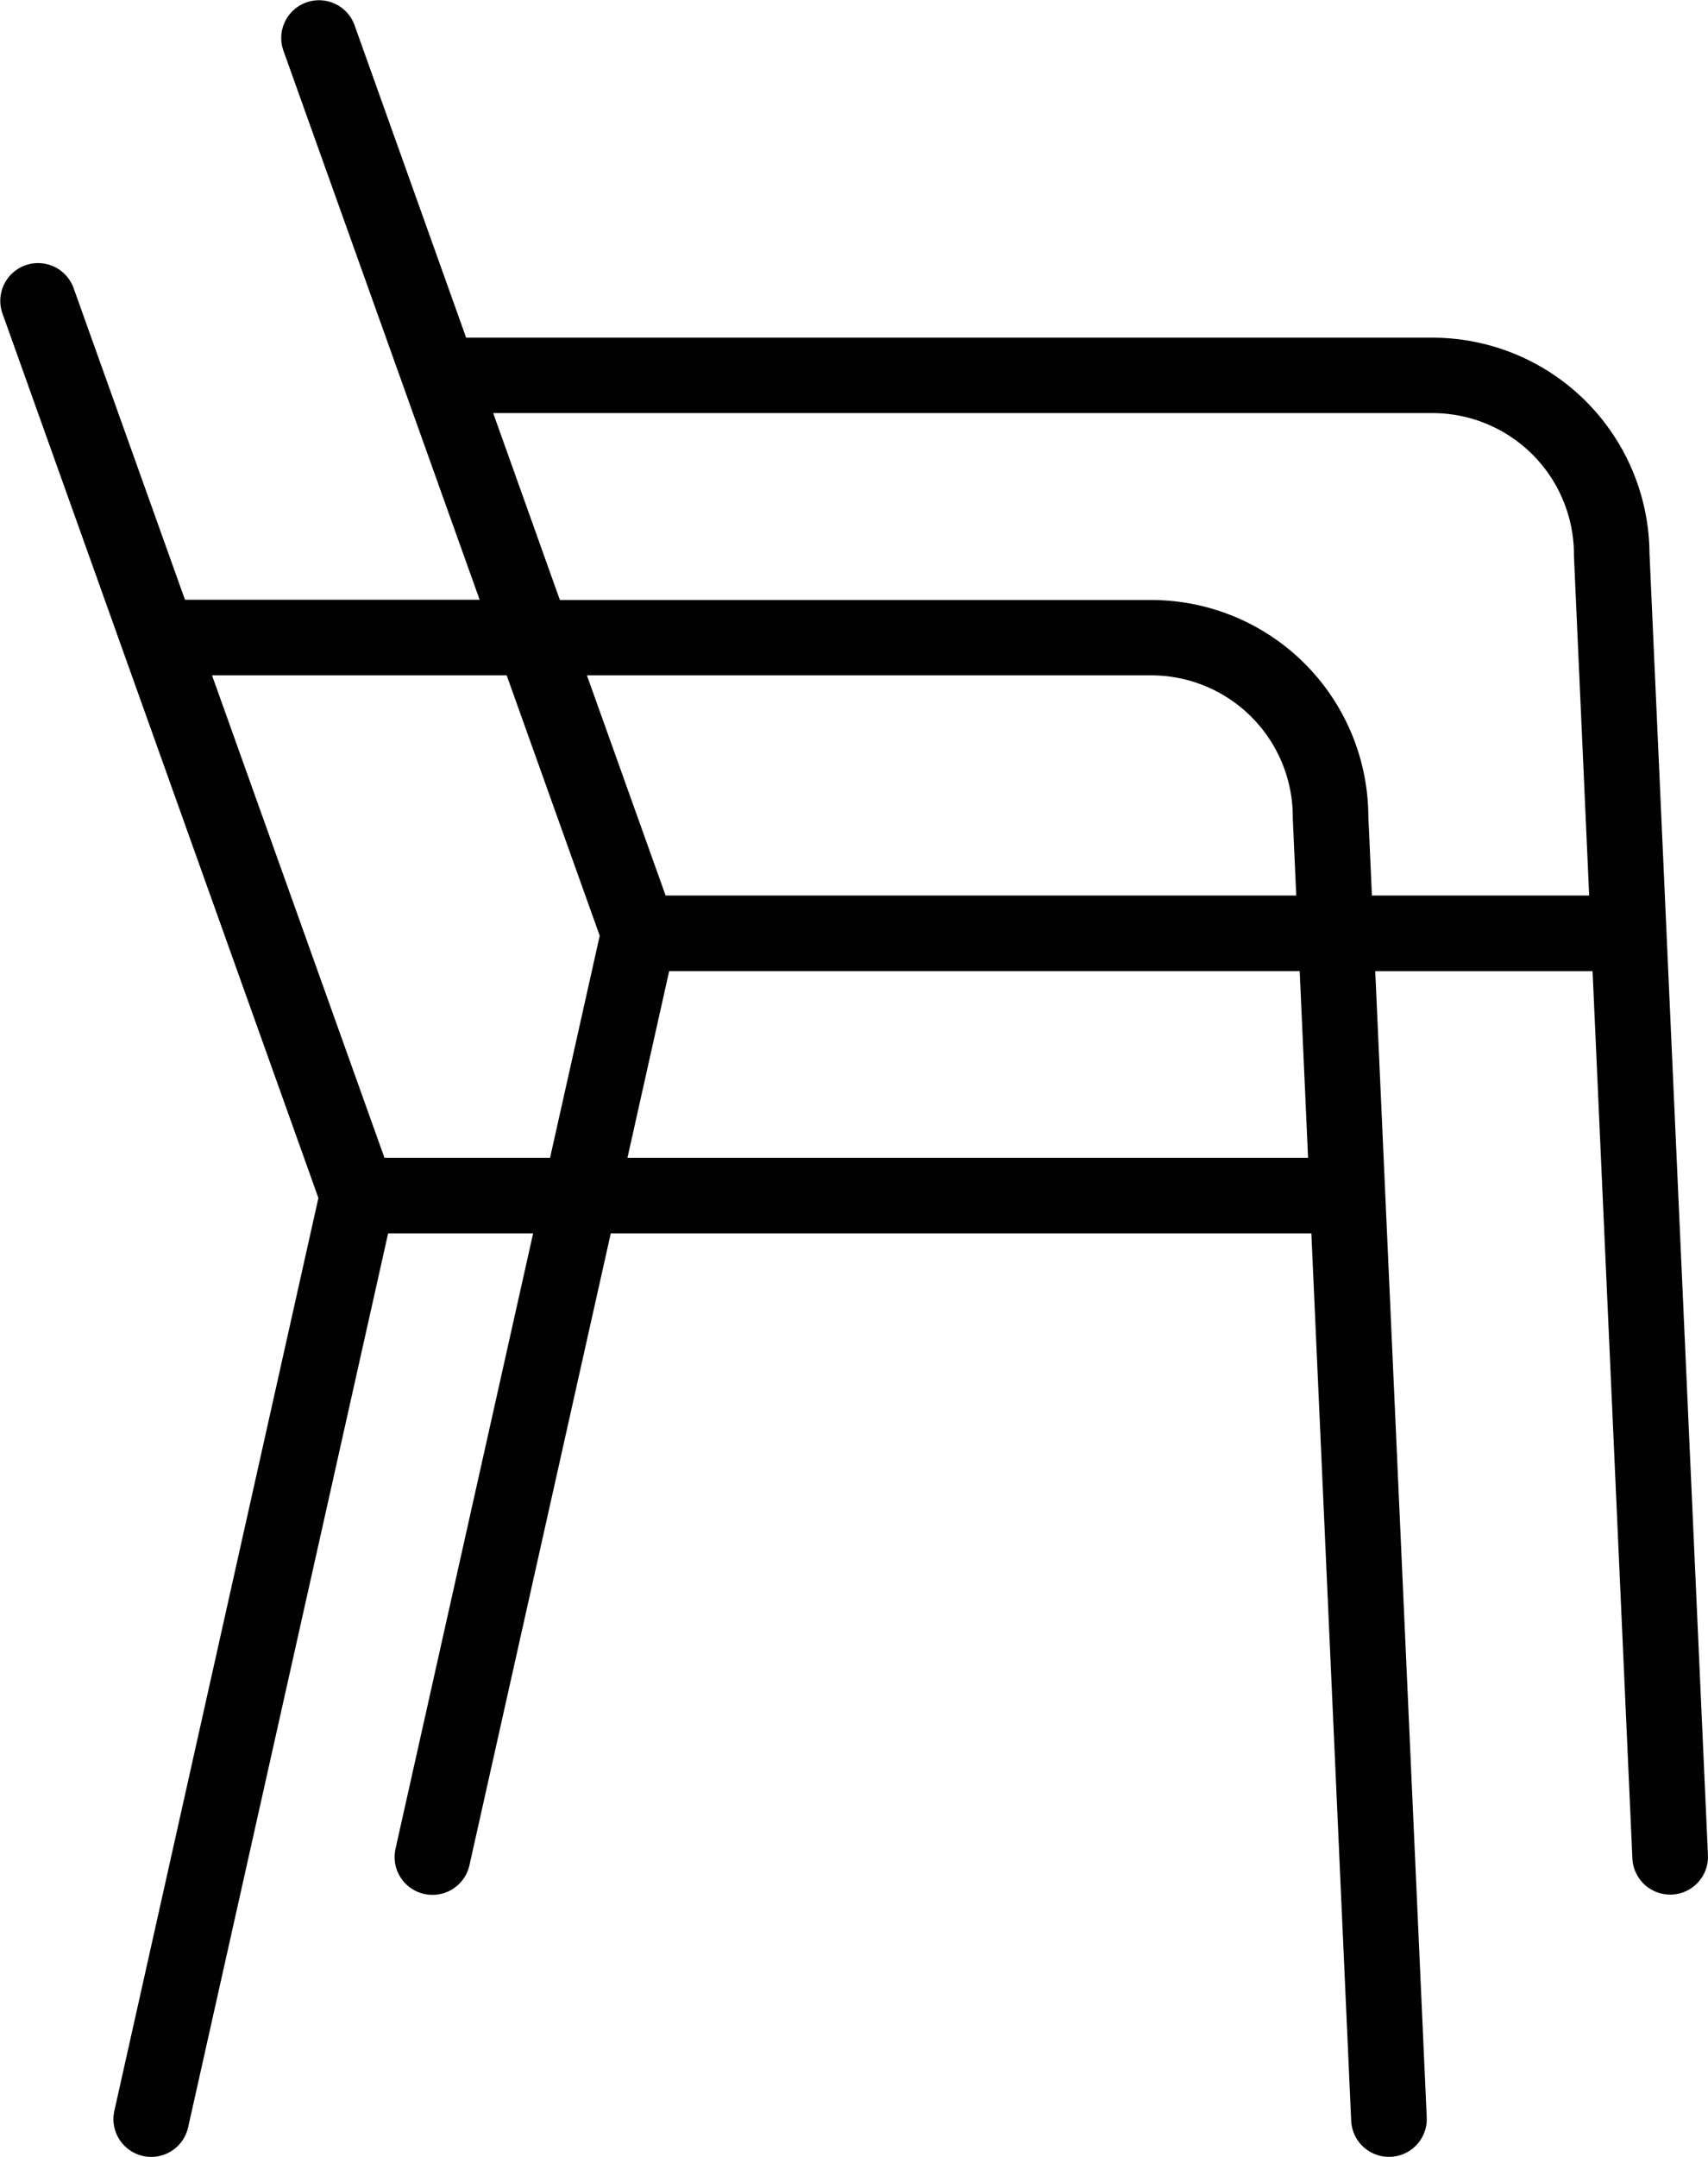
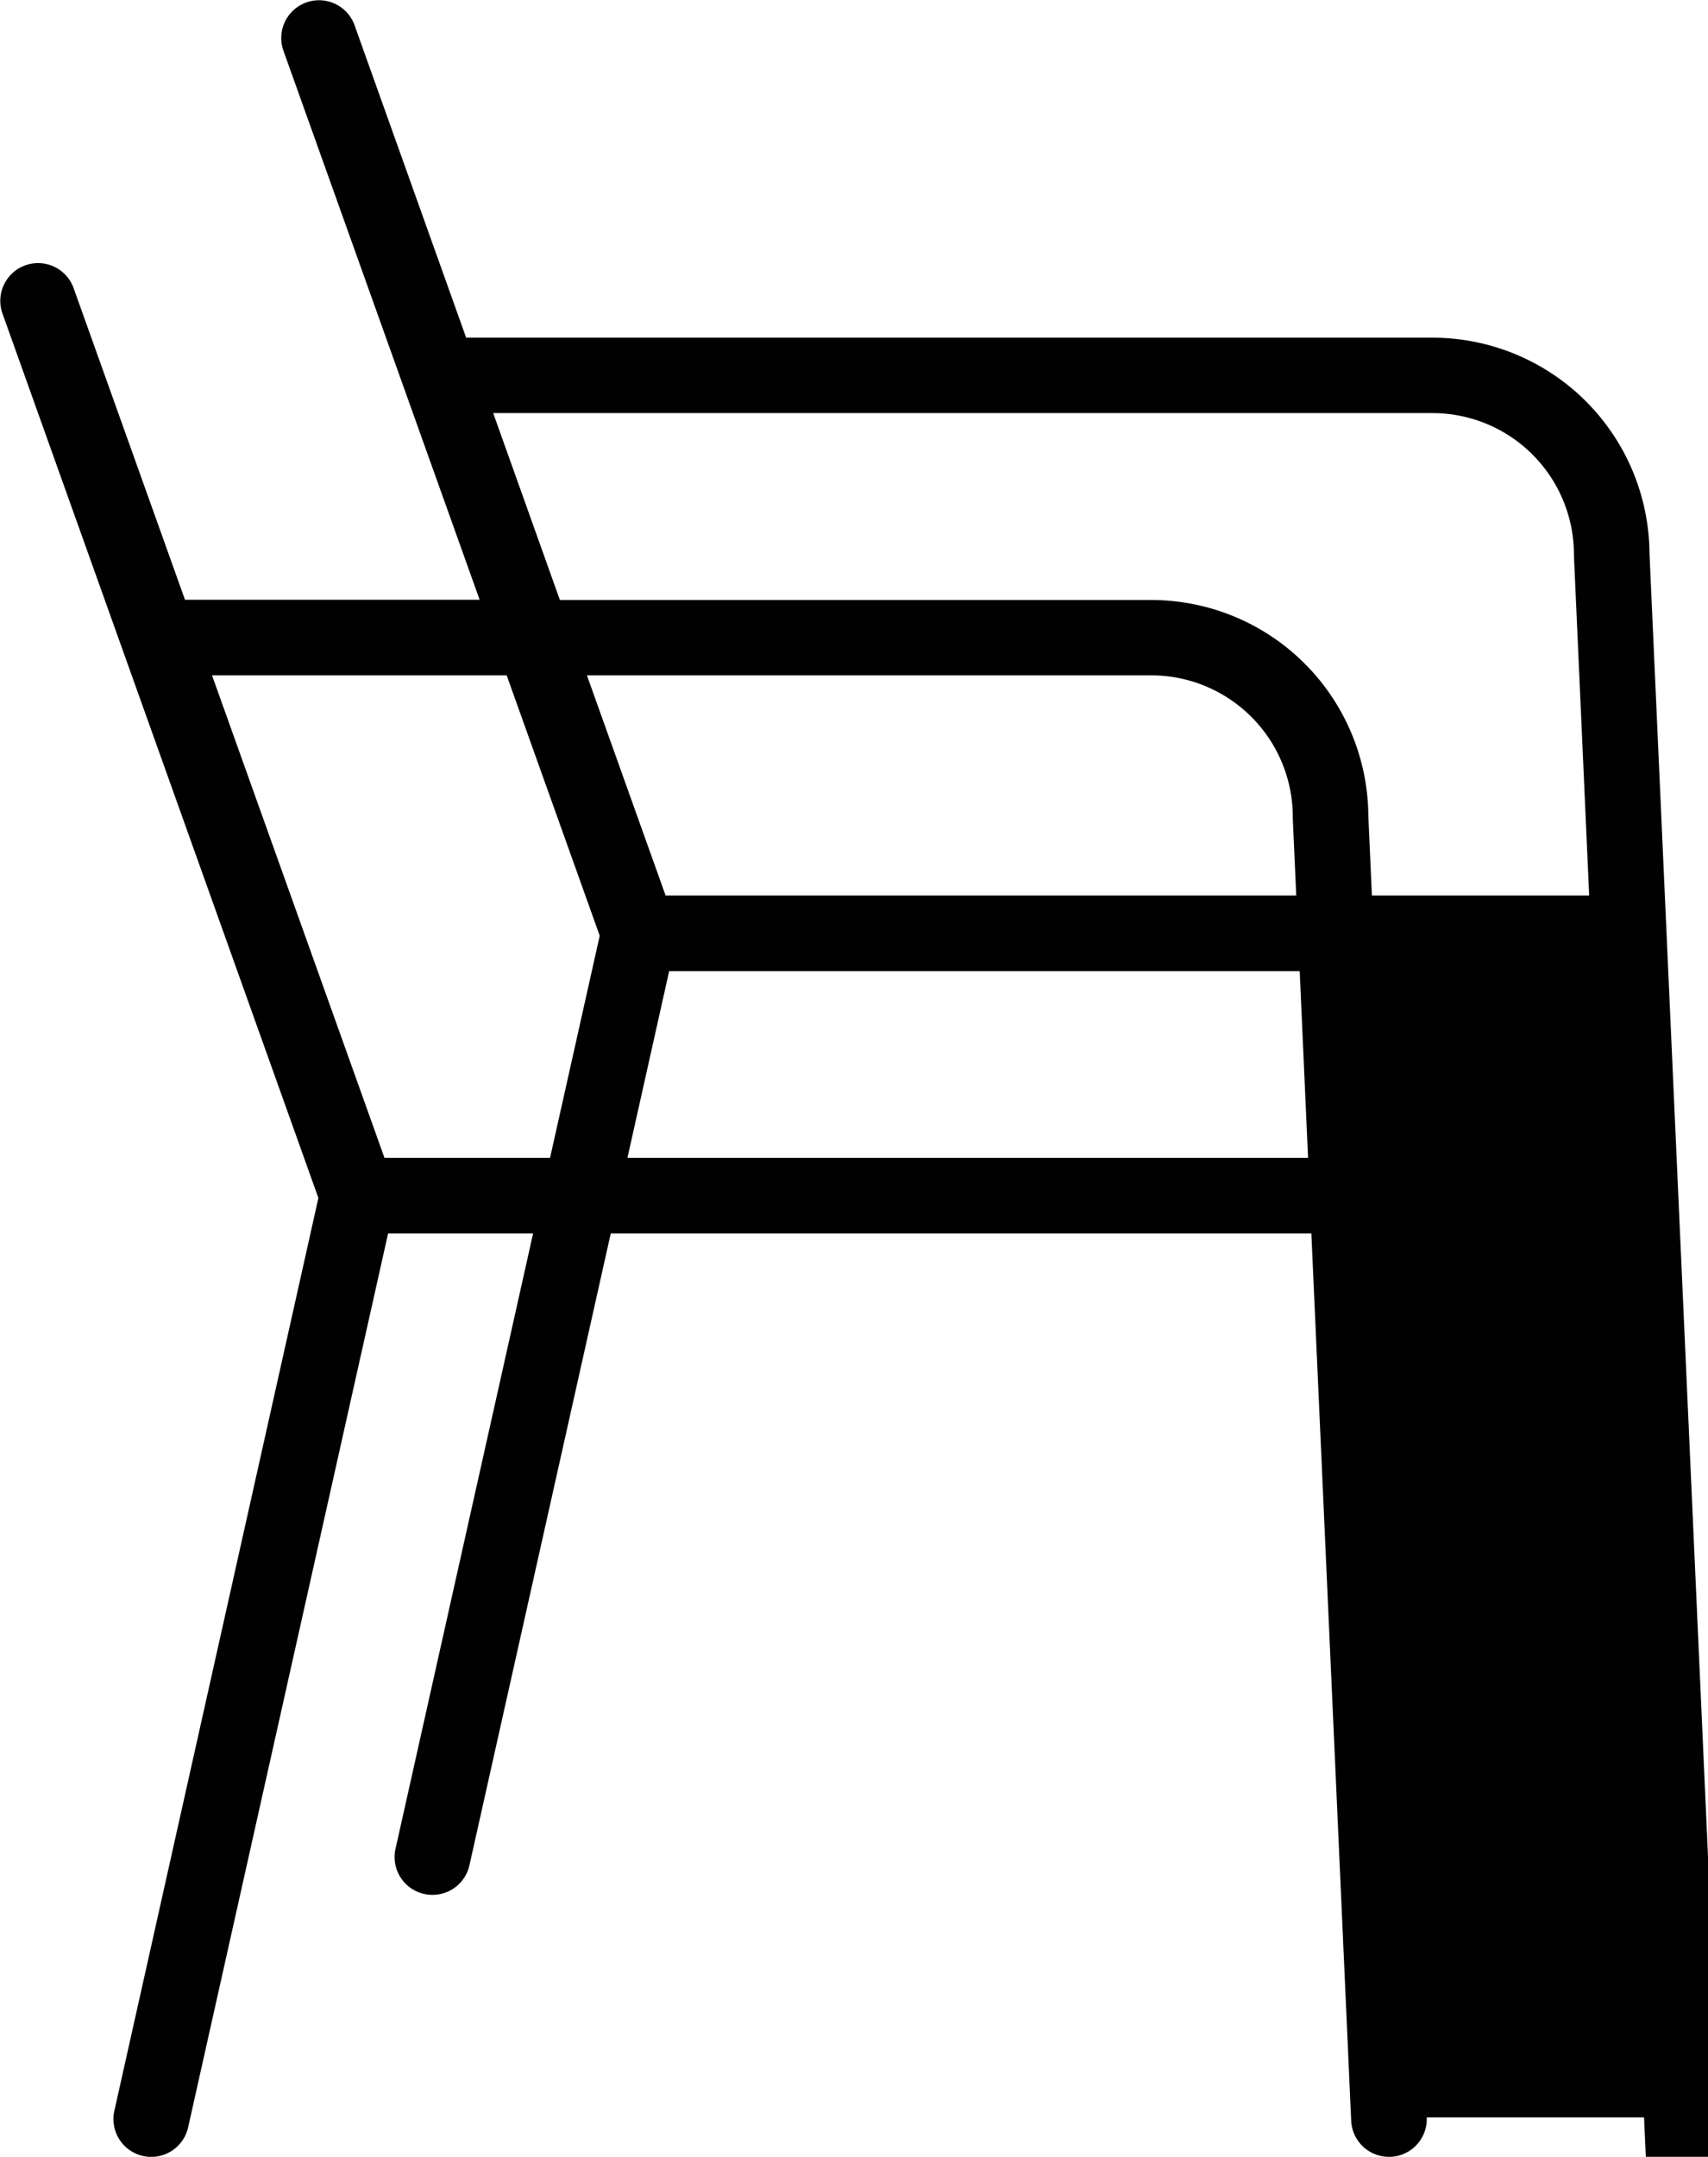
<svg xmlns="http://www.w3.org/2000/svg" viewBox="0 0 316.5 399.52">
  <defs>
    <style>.cls-1{fill:#020101;}</style>
  </defs>
  <g id="Calque_2" data-name="Calque 2">
    <g id="Empilable">
-       <path class="cls-1" d="M305.66,102.55a40.24,40.24,0,0,0-40.2-40H86.38L65.69,4.64A7,7,0,0,0,52.51,9.36L88.88,111.1H34.28L13.59,53.23A7,7,0,0,0,.41,57.94L59,221.91,21.19,391a7,7,0,0,0,5.31,8.36,6.65,6.65,0,0,0,1.53.17,7,7,0,0,0,6.83-5.47L71.92,228.46H98.79l-25.5,114a7,7,0,0,0,5.3,8.36,7.41,7.41,0,0,0,1.54.17A7,7,0,0,0,87,345.46l26.18-117H243l7.38,164.38a7,7,0,0,0,7,6.68h.32a7,7,0,0,0,6.68-7.3l-9.54-212.33h40.27l7.38,164.37a7,7,0,0,0,7,6.68h.32a7,7,0,0,0,6.68-7.31ZM101.93,214.46H71.24L39.29,125.1h54.6l17.24,48.23Zm6.83-89.36H213.37a26.23,26.23,0,0,1,26.19,26.2c0,.1,0,.21,0,.31l.64,14.27H123.34Zm133.63,89.36H116.27L124,179.88H240.84Zm11.83-48.58-.66-14.74a40.25,40.25,0,0,0-40.19-40H103.75L91.39,76.52H265.46a26.22,26.22,0,0,1,26.2,26.19c0,.11,0,.21,0,.32l2.82,62.85Z" />
+       <path class="cls-1" d="M305.66,102.55a40.24,40.24,0,0,0-40.2-40H86.38L65.69,4.64A7,7,0,0,0,52.51,9.36L88.88,111.1H34.28L13.59,53.23A7,7,0,0,0,.41,57.94L59,221.91,21.19,391a7,7,0,0,0,5.31,8.36,6.65,6.65,0,0,0,1.53.17,7,7,0,0,0,6.83-5.47L71.92,228.46H98.79l-25.5,114a7,7,0,0,0,5.3,8.36,7.41,7.41,0,0,0,1.54.17A7,7,0,0,0,87,345.46l26.18-117H243l7.38,164.38a7,7,0,0,0,7,6.68h.32a7,7,0,0,0,6.68-7.3h40.27l7.38,164.37a7,7,0,0,0,7,6.68h.32a7,7,0,0,0,6.68-7.31ZM101.93,214.46H71.24L39.29,125.1h54.6l17.24,48.23Zm6.83-89.36H213.37a26.23,26.23,0,0,1,26.19,26.2c0,.1,0,.21,0,.31l.64,14.27H123.34Zm133.63,89.36H116.27L124,179.88H240.84Zm11.83-48.58-.66-14.74a40.25,40.25,0,0,0-40.19-40H103.75L91.39,76.52H265.46a26.22,26.22,0,0,1,26.2,26.19c0,.11,0,.21,0,.32l2.82,62.85Z" />
    </g>
  </g>
</svg>